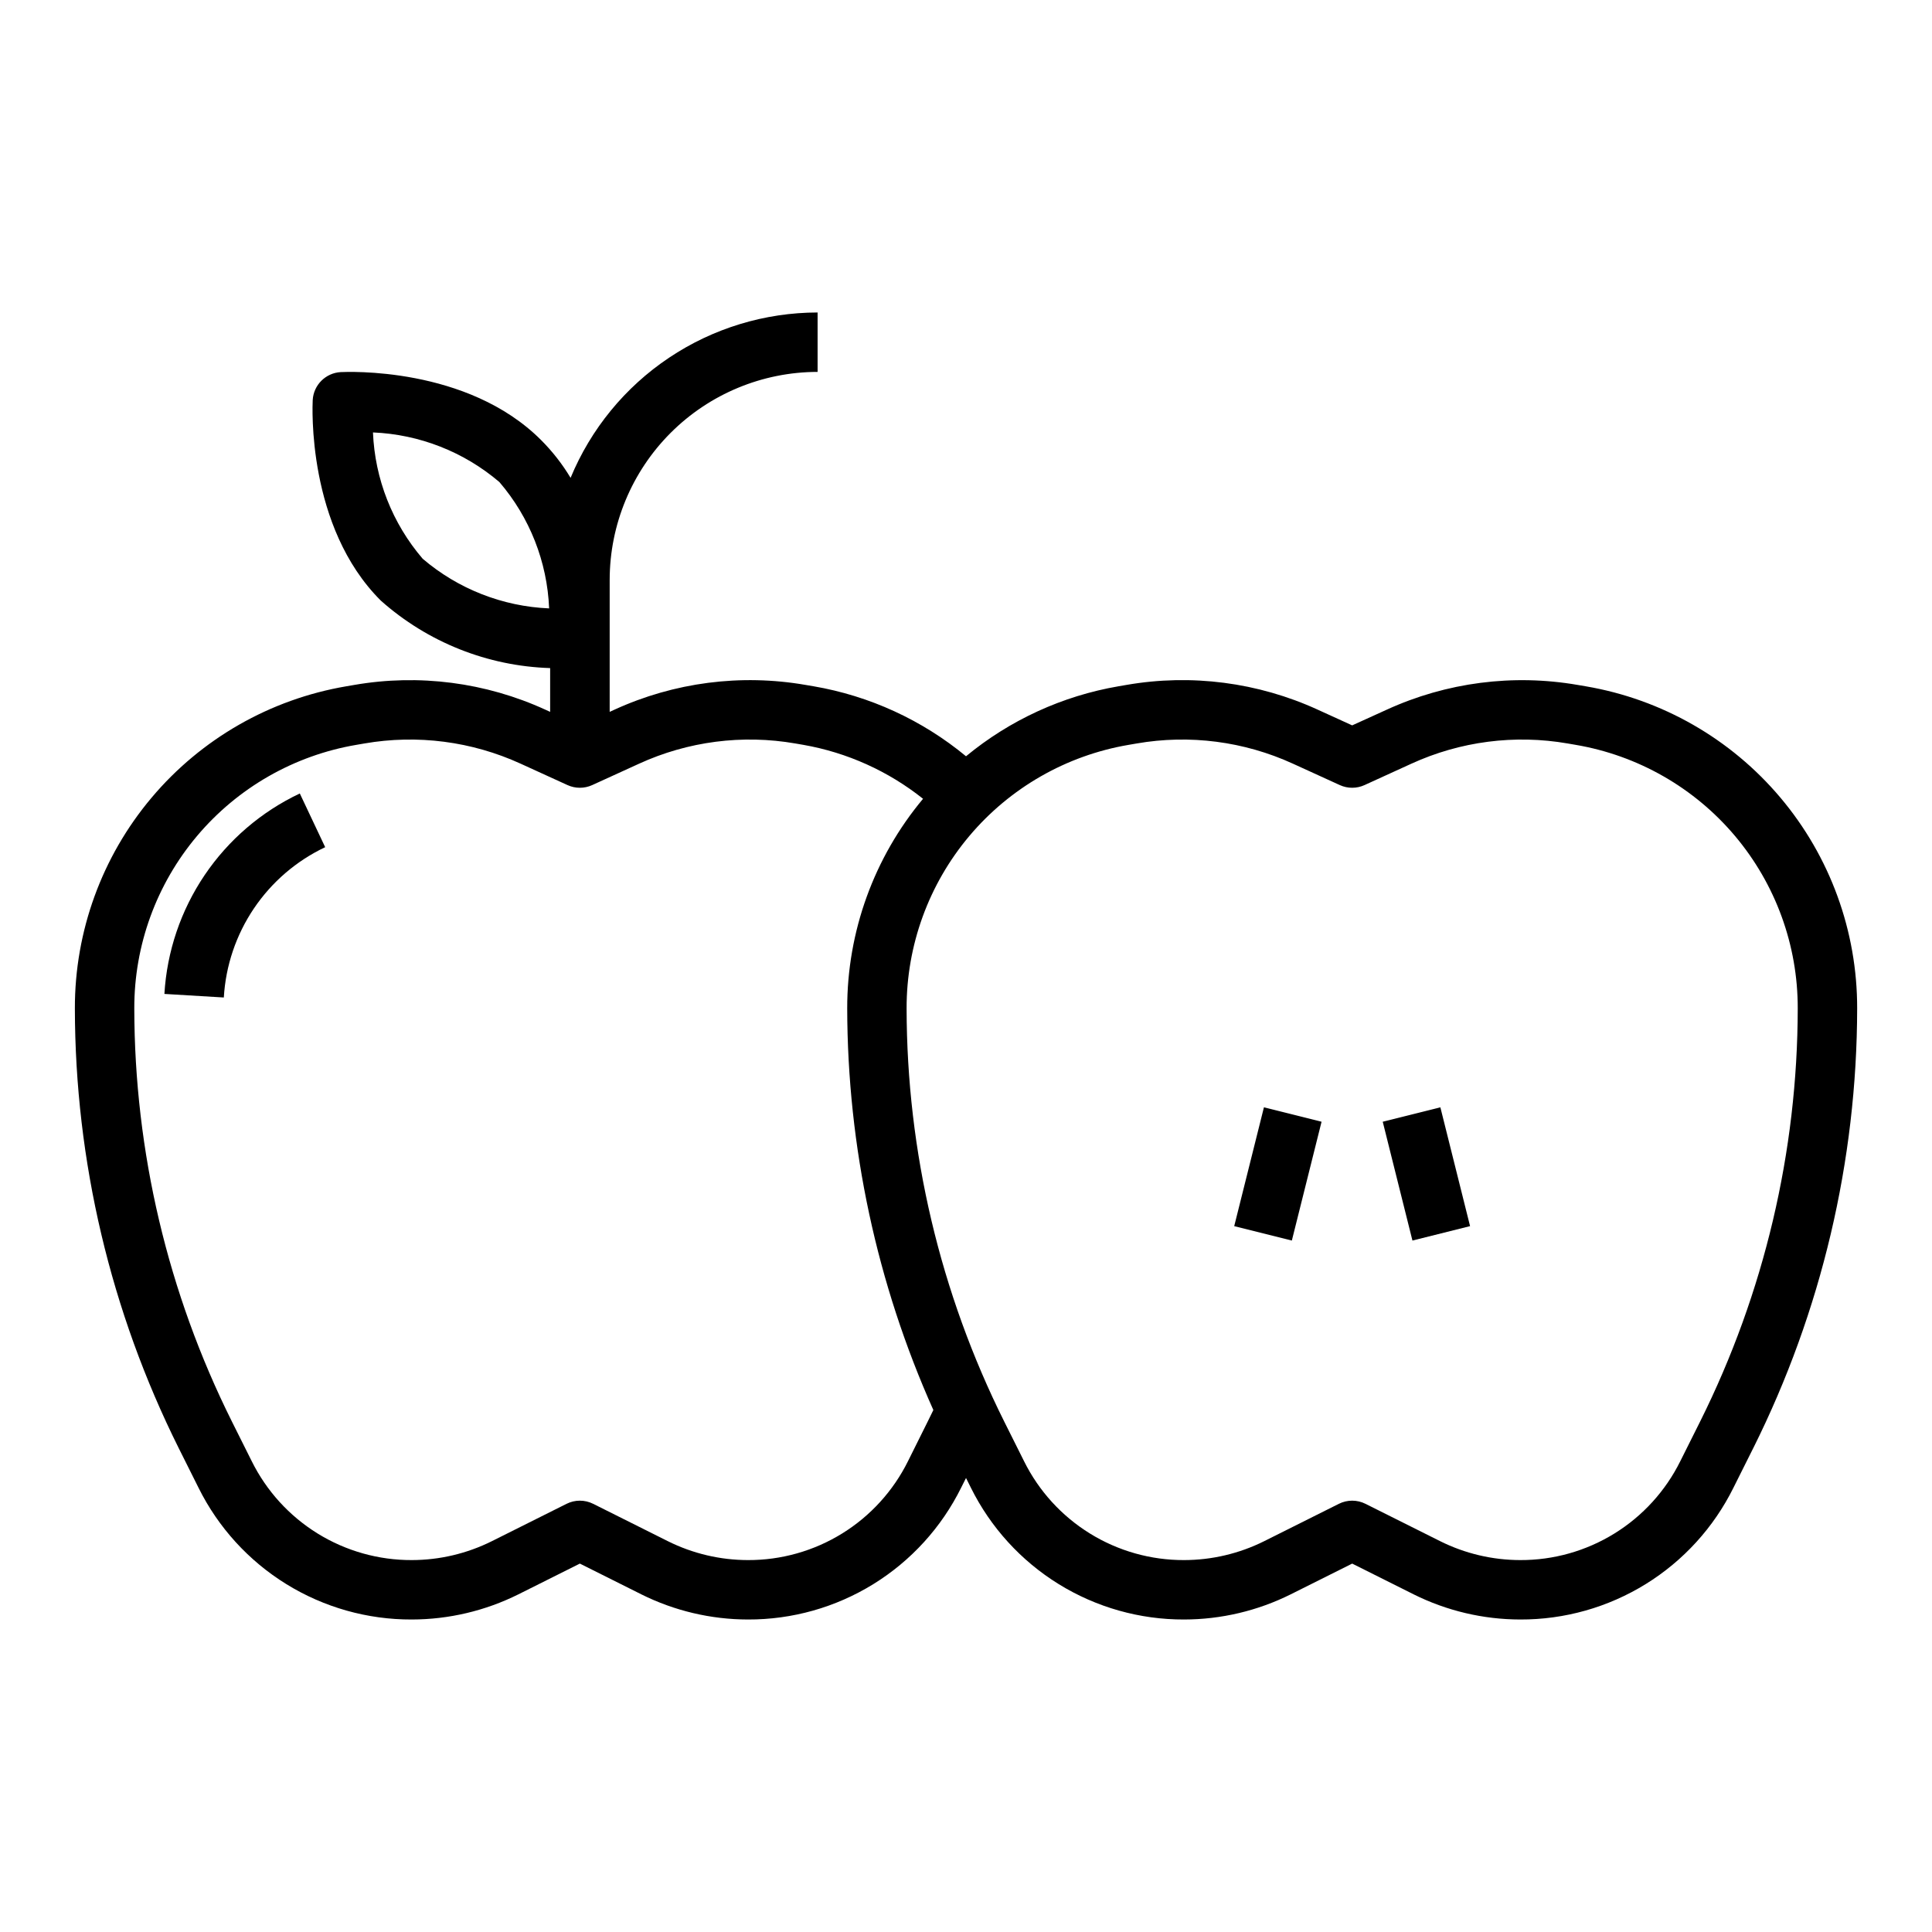
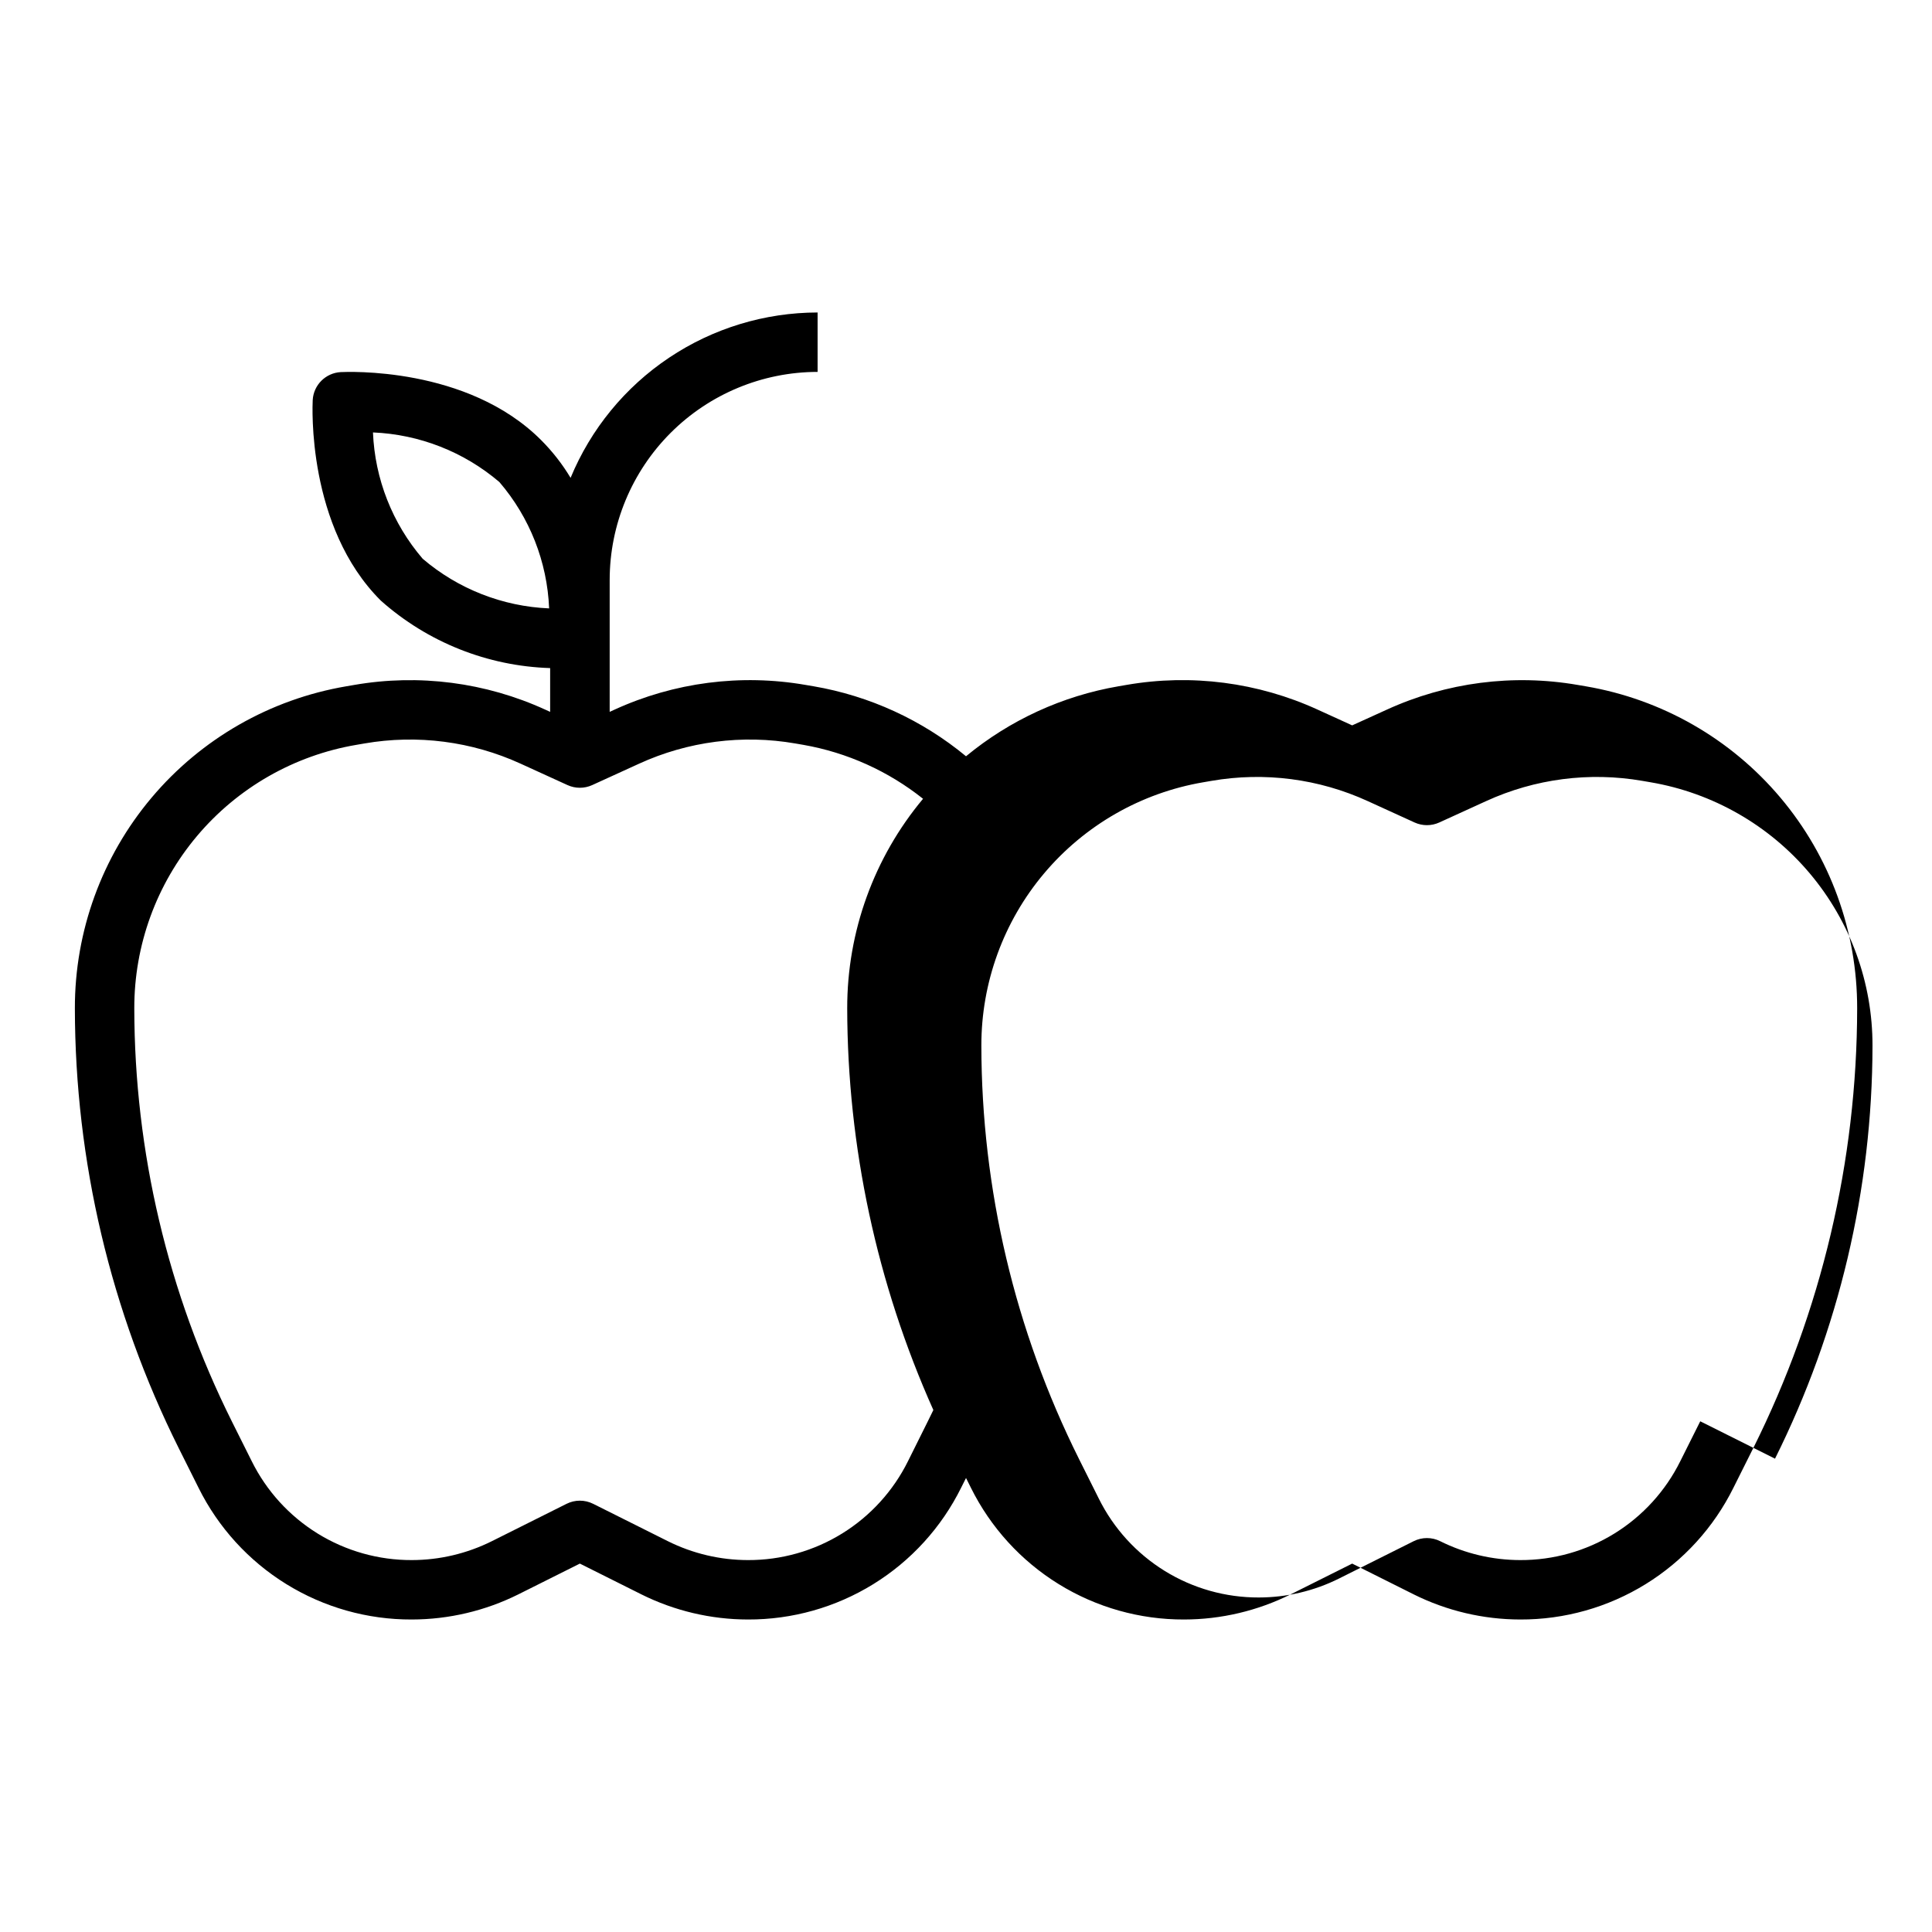
<svg xmlns="http://www.w3.org/2000/svg" fill="#000000" width="800px" height="800px" version="1.1" viewBox="144 144 512 512">
  <g>
-     <path d="m187.57 407.4 15.742 0.945h0.004c0.492-8.438 3.246-16.59 7.973-23.598 4.727-7.008 11.25-12.613 18.887-16.234l-6.723-14.234c-10.199 4.82-18.91 12.293-25.227 21.641-6.312 9.348-9.992 20.219-10.656 31.48z" />
-     <path d="m564.27 325.88-2.148-0.363h-0.004c-17.152-2.973-34.809-0.684-50.641 6.566l-9.137 4.148-9.133-4.164c-15.828-7.246-33.48-9.535-50.633-6.566l-2.164 0.371c-14.855 2.555-28.785 8.945-40.406 18.547-11.613-9.602-25.535-15.996-40.387-18.547l-2.148-0.363c-17.156-2.973-34.809-0.684-50.641 6.566l-1.258 0.574v-34.988c0.016-14.609 5.828-28.617 16.156-38.949 10.332-10.328 24.336-16.141 38.945-16.156v-15.746c-14.02 0.02-27.723 4.191-39.371 11.992-11.652 7.797-20.73 18.875-26.09 31.832-2.176-3.629-4.789-6.977-7.777-9.973-19.594-19.68-51.75-18.105-53.137-18.051-4.004 0.223-7.203 3.418-7.426 7.422-0.055 1.363-1.629 33.543 18.051 53.137 12.402 11.031 28.281 17.359 44.871 17.879v11.602l-1.258-0.574c-15.828-7.246-33.48-9.535-50.633-6.566l-2.164 0.371c-20.141 3.434-38.41 13.887-51.57 29.512-13.164 15.621-20.363 35.402-20.328 55.828 0.047 40.438 9.457 80.316 27.5 116.51l5.281 10.562c5.219 10.516 13.281 19.355 23.266 25.52 9.988 6.168 21.504 9.414 33.238 9.371 9.809-0.012 19.477-2.297 28.254-6.668l16.289-8.148 16.289 8.148h-0.004c8.777 4.371 18.445 6.656 28.254 6.668 11.742 0.039 23.258-3.211 33.246-9.383 9.988-6.176 18.047-15.023 23.258-25.547l1.293-2.574 1.289 2.582c5.215 10.52 13.273 19.367 23.262 25.539s21.504 9.422 33.242 9.383c9.809-0.012 19.477-2.297 28.254-6.668l16.289-8.148 16.289 8.148h-0.004c8.777 4.371 18.449 6.656 28.254 6.668 11.742 0.039 23.258-3.211 33.246-9.383 9.988-6.176 18.047-15.023 23.258-25.547l5.281-10.562h0.004c18.035-36.18 27.445-76.043 27.496-116.47 0.035-20.426-7.164-40.207-20.328-55.828-13.16-15.625-31.43-26.078-51.566-29.512zm-308.25-33.801c-8.035-9.359-12.68-21.156-13.18-33.48 12.324 0.516 24.121 5.148 33.504 13.152 8.035 9.359 12.68 21.156 13.18 33.48-12.324-0.516-24.121-5.144-33.504-13.152zm128.61 239.14c-3.914 7.898-9.961 14.543-17.461 19.176-7.5 4.637-16.148 7.074-24.961 7.043-7.363-0.008-14.621-1.723-21.207-5.004l-19.812-9.91h-0.004c-2.215-1.109-4.82-1.109-7.035 0l-19.812 9.91h-0.004c-6.586 3.281-13.844 4.996-21.207 5.004-8.812 0.031-17.461-2.41-24.961-7.043-7.496-4.637-13.547-11.277-17.461-19.176l-5.281-10.562v-0.004c-16.949-33.992-25.793-71.445-25.836-109.43-0.031-16.711 5.859-32.895 16.629-45.68 10.766-12.781 25.715-21.336 42.191-24.145l2.156-0.371c14.039-2.434 28.484-0.562 41.438 5.371l12.398 5.66c2.074 0.945 4.461 0.945 6.535 0l12.398-5.66c12.953-5.934 27.398-7.805 41.438-5.371l2.148 0.371c11.594 2.039 22.488 6.953 31.695 14.289-13.016 15.578-20.129 35.238-20.098 55.535 0.062 36.695 7.844 72.961 22.828 106.45-0.48 0.992-0.961 1.984-1.457 2.977zm209.95-10.562-5.281 10.562c-3.914 7.898-9.961 14.543-17.461 19.176-7.5 4.637-16.145 7.074-24.961 7.043-7.359-0.008-14.621-1.723-21.207-5.004l-19.812-9.91c-2.219-1.109-4.824-1.109-7.039 0l-19.812 9.91c-6.59 3.281-13.848 4.996-21.211 5.004-8.812 0.031-17.461-2.41-24.957-7.043-7.5-4.637-13.551-11.277-17.465-19.176l-5.281-10.562v-0.004c-16.949-33.992-25.789-71.445-25.836-109.43-0.031-16.711 5.859-32.895 16.629-45.68 10.766-12.781 25.715-21.336 42.191-24.145l2.156-0.371c14.039-2.434 28.484-0.562 41.438 5.371l12.398 5.66c2.078 0.945 4.461 0.945 6.535 0l12.398-5.66c12.953-5.934 27.402-7.805 41.438-5.371l2.156 0.371c16.477 2.809 31.426 11.363 42.195 24.145 10.766 12.785 16.656 28.969 16.625 45.68-0.047 37.984-8.891 75.438-25.836 109.43z" />
-     <path d="m510.44 441.27 15.273-3.82 7.871 31.488-15.273 3.82z" />
-     <path d="m471.08 468.94 7.875-31.488 15.273 3.82-7.875 31.488z" />
+     <path d="m564.27 325.88-2.148-0.363h-0.004c-17.152-2.973-34.809-0.684-50.641 6.566l-9.137 4.148-9.133-4.164c-15.828-7.246-33.48-9.535-50.633-6.566l-2.164 0.371c-14.855 2.555-28.785 8.945-40.406 18.547-11.613-9.602-25.535-15.996-40.387-18.547l-2.148-0.363c-17.156-2.973-34.809-0.684-50.641 6.566l-1.258 0.574v-34.988c0.016-14.609 5.828-28.617 16.156-38.949 10.332-10.328 24.336-16.141 38.945-16.156v-15.746c-14.02 0.02-27.723 4.191-39.371 11.992-11.652 7.797-20.73 18.875-26.09 31.832-2.176-3.629-4.789-6.977-7.777-9.973-19.594-19.68-51.75-18.105-53.137-18.051-4.004 0.223-7.203 3.418-7.426 7.422-0.055 1.363-1.629 33.543 18.051 53.137 12.402 11.031 28.281 17.359 44.871 17.879v11.602l-1.258-0.574c-15.828-7.246-33.48-9.535-50.633-6.566l-2.164 0.371c-20.141 3.434-38.41 13.887-51.57 29.512-13.164 15.621-20.363 35.402-20.328 55.828 0.047 40.438 9.457 80.316 27.5 116.51l5.281 10.562c5.219 10.516 13.281 19.355 23.266 25.52 9.988 6.168 21.504 9.414 33.238 9.371 9.809-0.012 19.477-2.297 28.254-6.668l16.289-8.148 16.289 8.148h-0.004c8.777 4.371 18.445 6.656 28.254 6.668 11.742 0.039 23.258-3.211 33.246-9.383 9.988-6.176 18.047-15.023 23.258-25.547l1.293-2.574 1.289 2.582c5.215 10.52 13.273 19.367 23.262 25.539s21.504 9.422 33.242 9.383c9.809-0.012 19.477-2.297 28.254-6.668l16.289-8.148 16.289 8.148h-0.004c8.777 4.371 18.449 6.656 28.254 6.668 11.742 0.039 23.258-3.211 33.246-9.383 9.988-6.176 18.047-15.023 23.258-25.547l5.281-10.562h0.004c18.035-36.18 27.445-76.043 27.496-116.47 0.035-20.426-7.164-40.207-20.328-55.828-13.16-15.625-31.43-26.078-51.566-29.512zm-308.25-33.801c-8.035-9.359-12.68-21.156-13.18-33.48 12.324 0.516 24.121 5.148 33.504 13.152 8.035 9.359 12.68 21.156 13.18 33.48-12.324-0.516-24.121-5.144-33.504-13.152zm128.61 239.14c-3.914 7.898-9.961 14.543-17.461 19.176-7.5 4.637-16.148 7.074-24.961 7.043-7.363-0.008-14.621-1.723-21.207-5.004l-19.812-9.91h-0.004c-2.215-1.109-4.82-1.109-7.035 0l-19.812 9.91h-0.004c-6.586 3.281-13.844 4.996-21.207 5.004-8.812 0.031-17.461-2.41-24.961-7.043-7.496-4.637-13.547-11.277-17.461-19.176l-5.281-10.562v-0.004c-16.949-33.992-25.793-71.445-25.836-109.43-0.031-16.711 5.859-32.895 16.629-45.68 10.766-12.781 25.715-21.336 42.191-24.145l2.156-0.371c14.039-2.434 28.484-0.562 41.438 5.371l12.398 5.66c2.074 0.945 4.461 0.945 6.535 0l12.398-5.66c12.953-5.934 27.398-7.805 41.438-5.371l2.148 0.371c11.594 2.039 22.488 6.953 31.695 14.289-13.016 15.578-20.129 35.238-20.098 55.535 0.062 36.695 7.844 72.961 22.828 106.45-0.48 0.992-0.961 1.984-1.457 2.977zm209.95-10.562-5.281 10.562c-3.914 7.898-9.961 14.543-17.461 19.176-7.5 4.637-16.145 7.074-24.961 7.043-7.359-0.008-14.621-1.723-21.207-5.004c-2.219-1.109-4.824-1.109-7.039 0l-19.812 9.91c-6.59 3.281-13.848 4.996-21.211 5.004-8.812 0.031-17.461-2.41-24.957-7.043-7.5-4.637-13.551-11.277-17.465-19.176l-5.281-10.562v-0.004c-16.949-33.992-25.789-71.445-25.836-109.43-0.031-16.711 5.859-32.895 16.629-45.68 10.766-12.781 25.715-21.336 42.191-24.145l2.156-0.371c14.039-2.434 28.484-0.562 41.438 5.371l12.398 5.66c2.078 0.945 4.461 0.945 6.535 0l12.398-5.66c12.953-5.934 27.402-7.805 41.438-5.371l2.156 0.371c16.477 2.809 31.426 11.363 42.195 24.145 10.766 12.785 16.656 28.969 16.625 45.68-0.047 37.984-8.891 75.438-25.836 109.43z" />
  </g>
</svg>